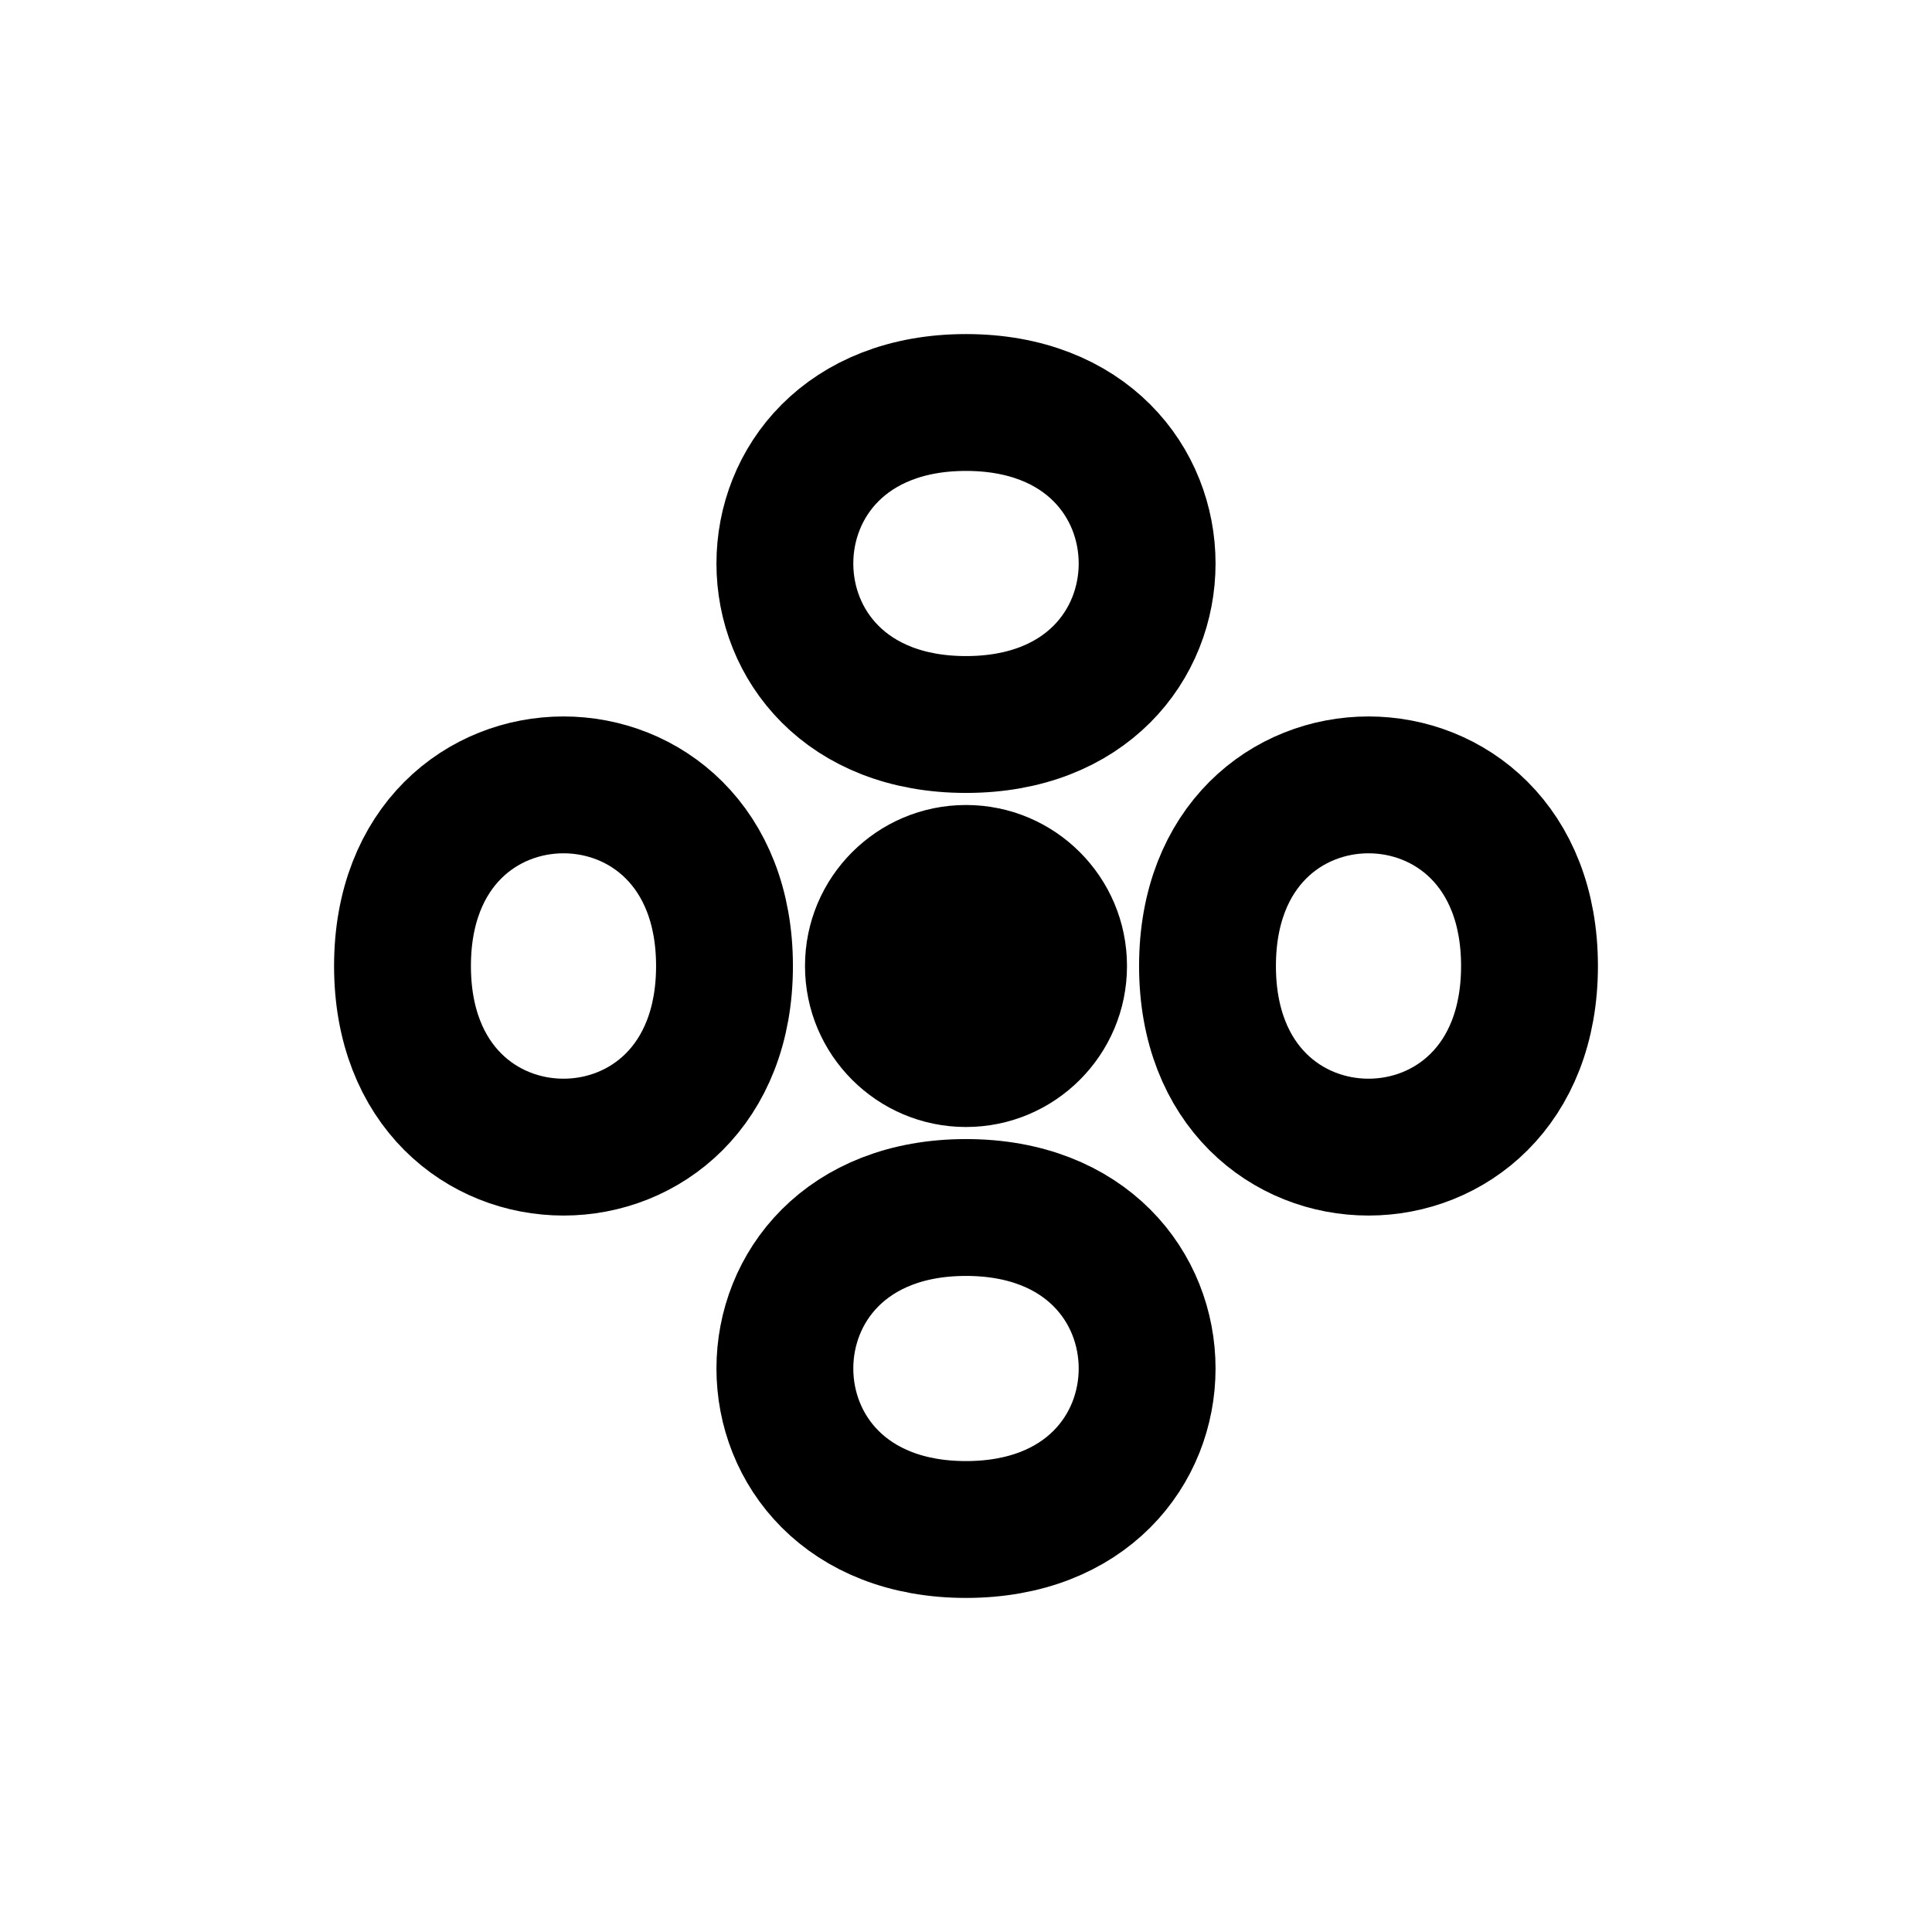
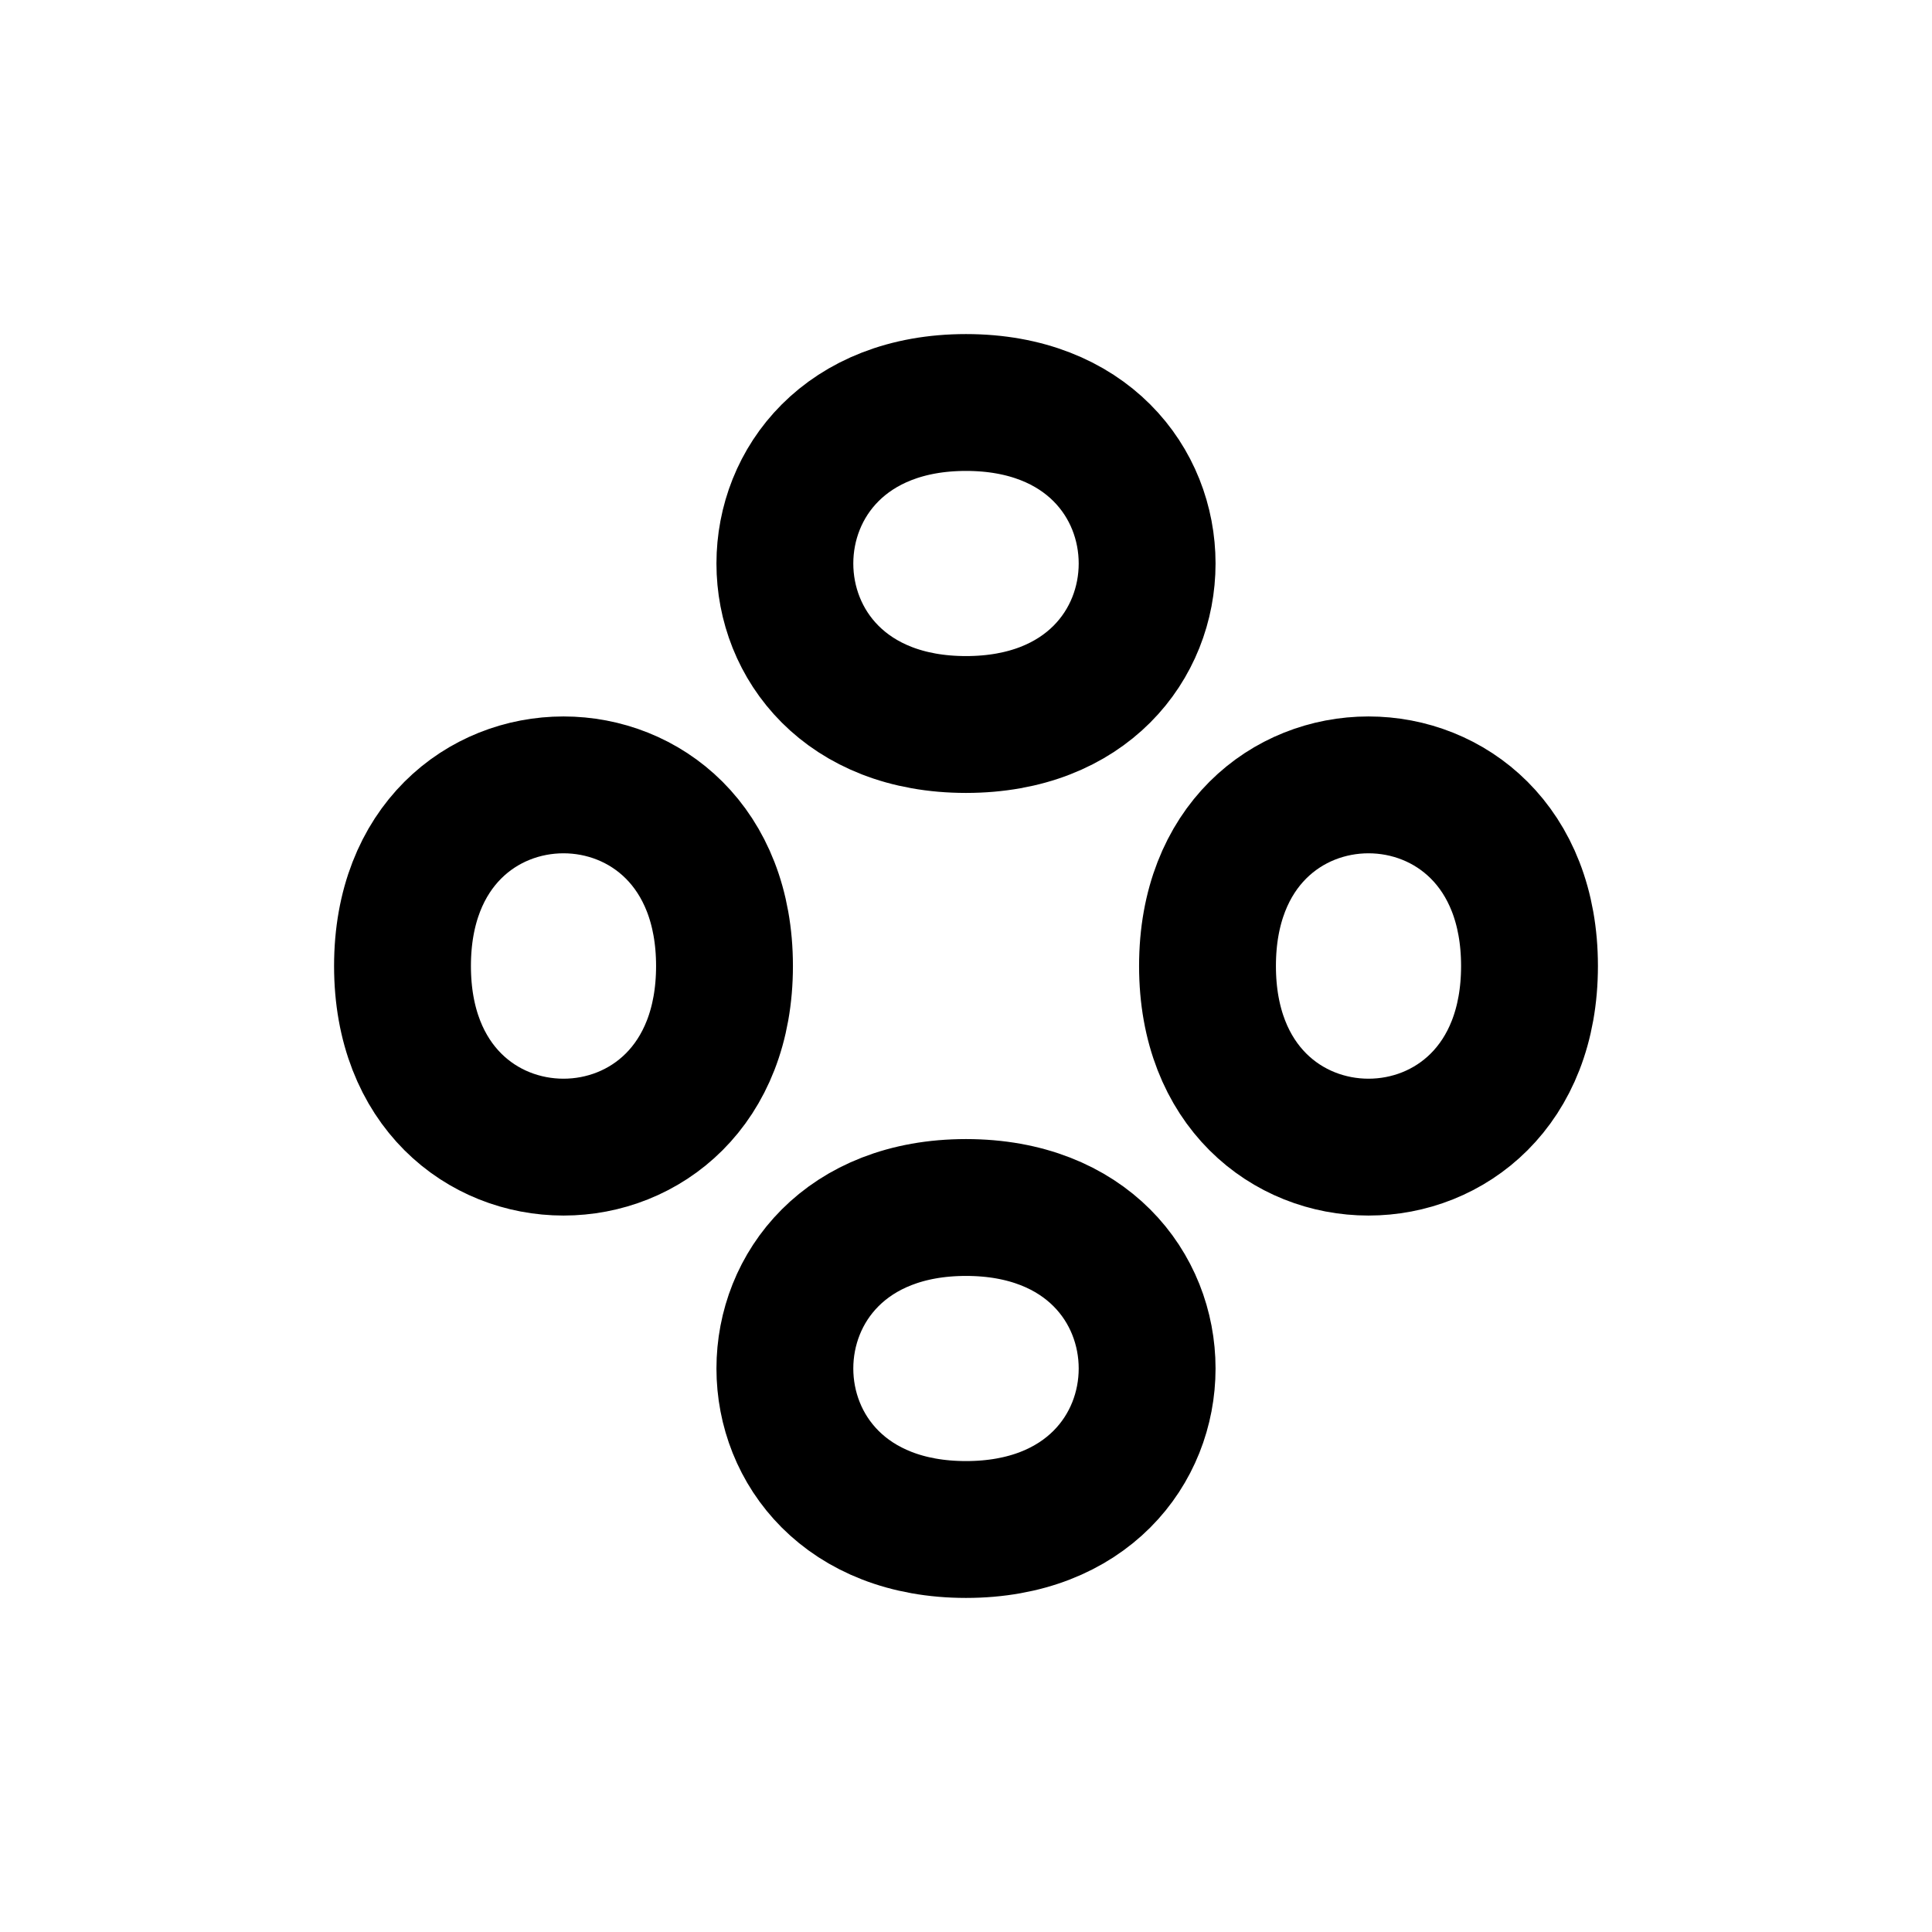
<svg xmlns="http://www.w3.org/2000/svg" aria-label="Linalol" role="img" viewBox="0 0 24 24" height="96" width="96">
  <title>Linalol</title>
  <g fill="none" stroke-linejoin="round" stroke-linecap="round" stroke-width="1.7" stroke="currentColor">
-     <circle stroke="none" fill="currentColor" r="2" cy="12" cx="12" />
    <path d="M12 5c3 0 3 4 0 4s-3-4 0-4zm0 10c3 0 3 4 0 4s-3-4 0-4zM5 12c0-3 4-3 4 0s-4 3-4 0zm10 0c0-3 4-3 4 0s-4 3-4 0z" />
  </g>
</svg>